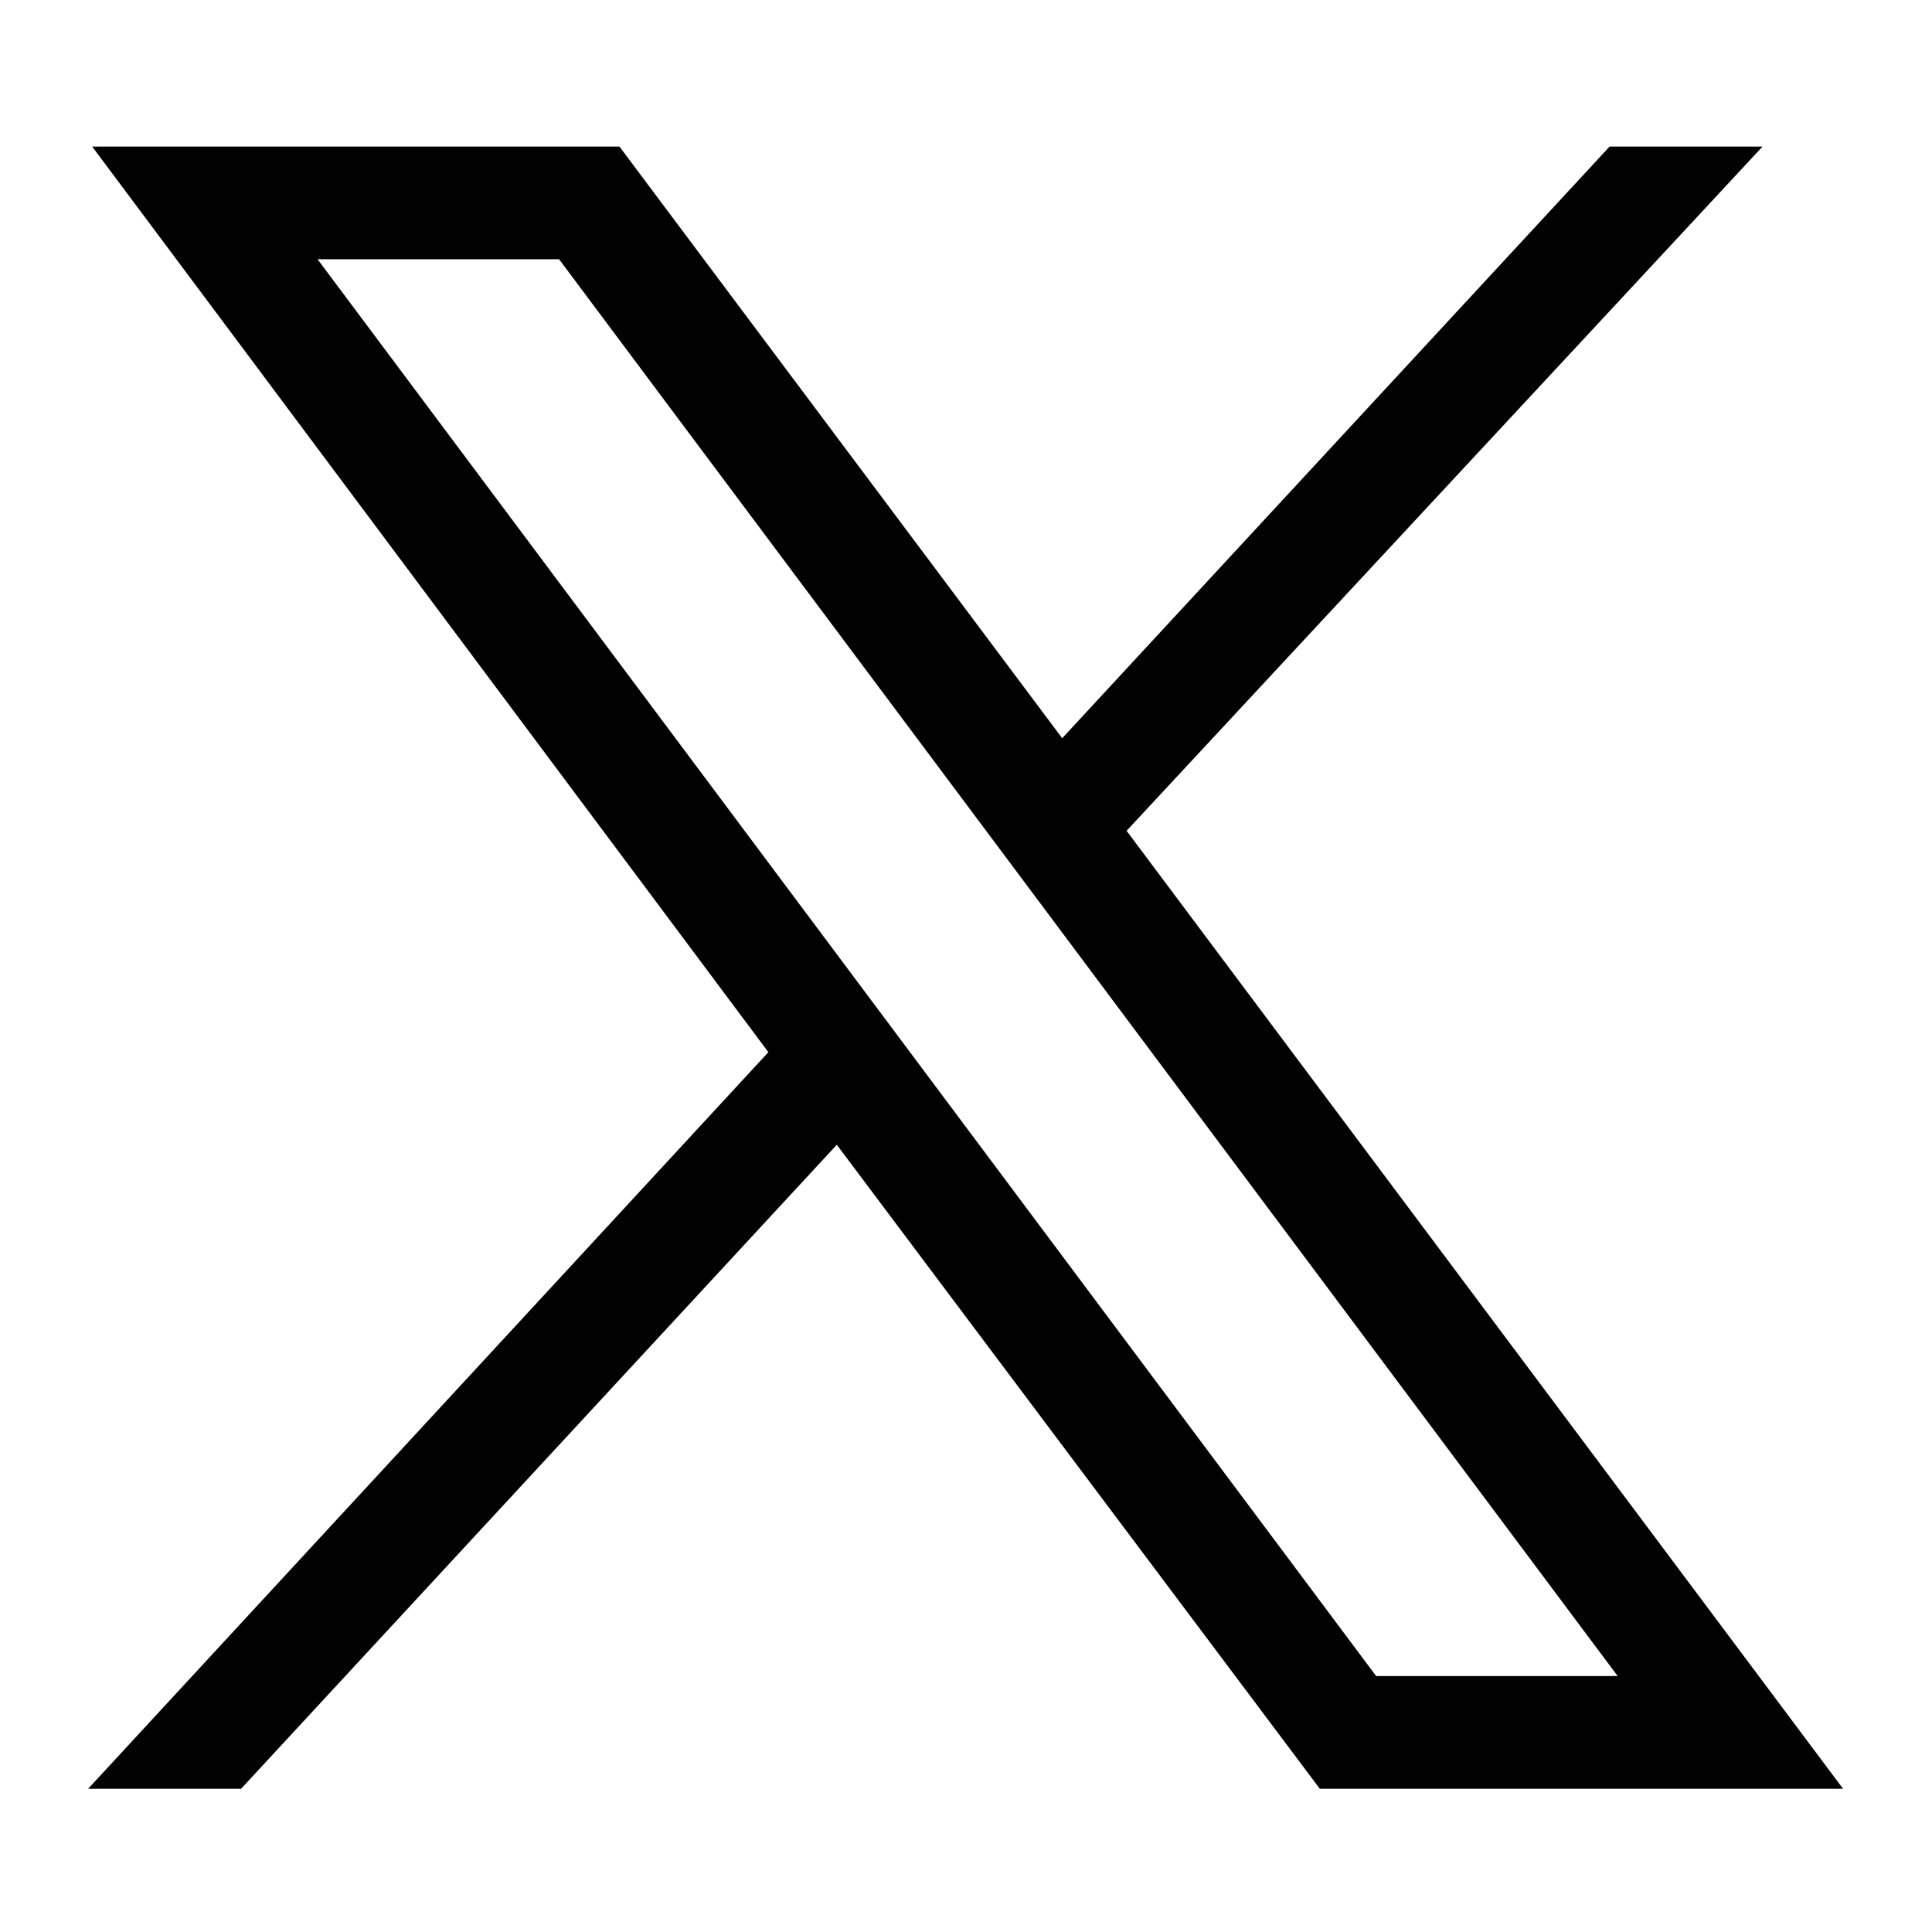
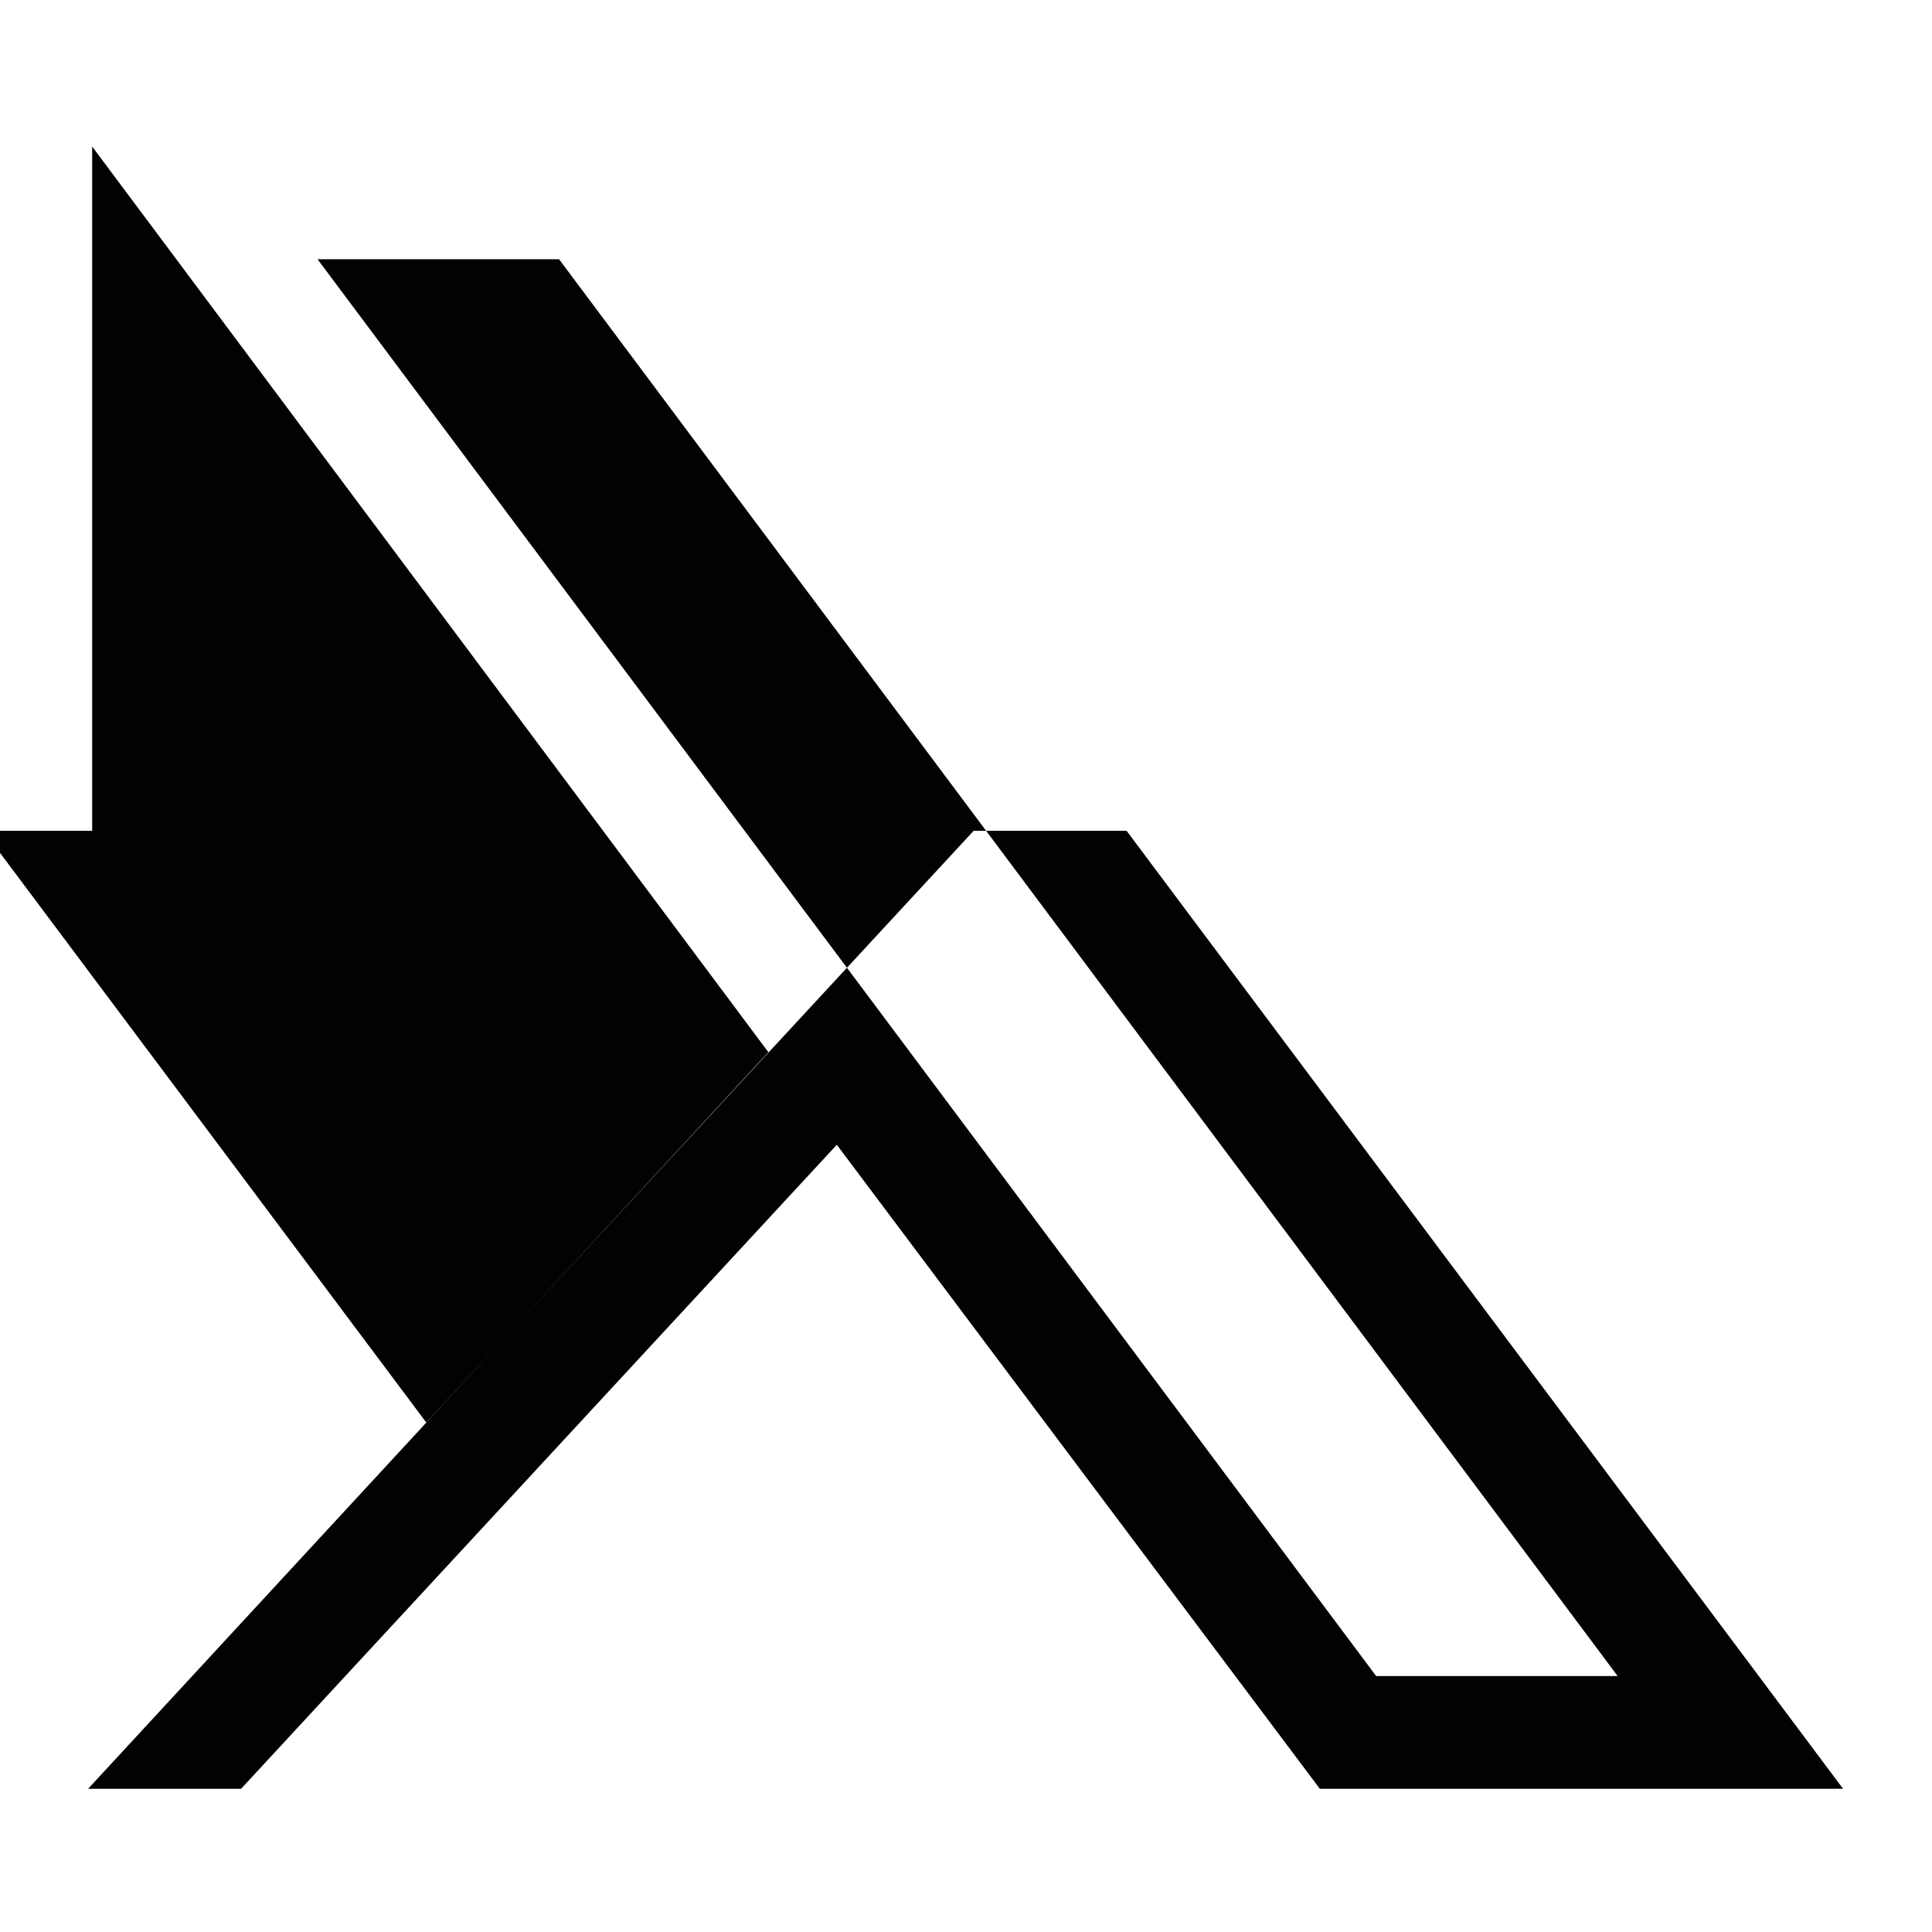
<svg xmlns="http://www.w3.org/2000/svg" id="Layer_1" x="0px" y="0px" viewBox="0 0 48 48" style="enable-background:new 0 0 48 48;" xml:space="preserve">
  <style type="text/css">	.st0{fill:#020203;}</style>
  <g id="layer1" transform="translate(52.39,-25.059)">
-     <path id="path1009" class="st0" d="M-50.1,28.7l16.8,22.5l-16.9,18.3h3.8l14.8-16l12,16h13l-17.8-23.8l15.8-17h-3.8l-13.6,14.7  l-11-14.7H-50.1z M-44.5,31.5h6l26.3,35.2h-6L-44.5,31.5z" />
+     <path id="path1009" class="st0" d="M-50.1,28.7l16.8,22.5l-16.9,18.3h3.8l14.8-16l12,16h13l-17.8-23.8h-3.8l-13.6,14.7  l-11-14.7H-50.1z M-44.5,31.5h6l26.3,35.2h-6L-44.5,31.5z" />
  </g>
</svg>